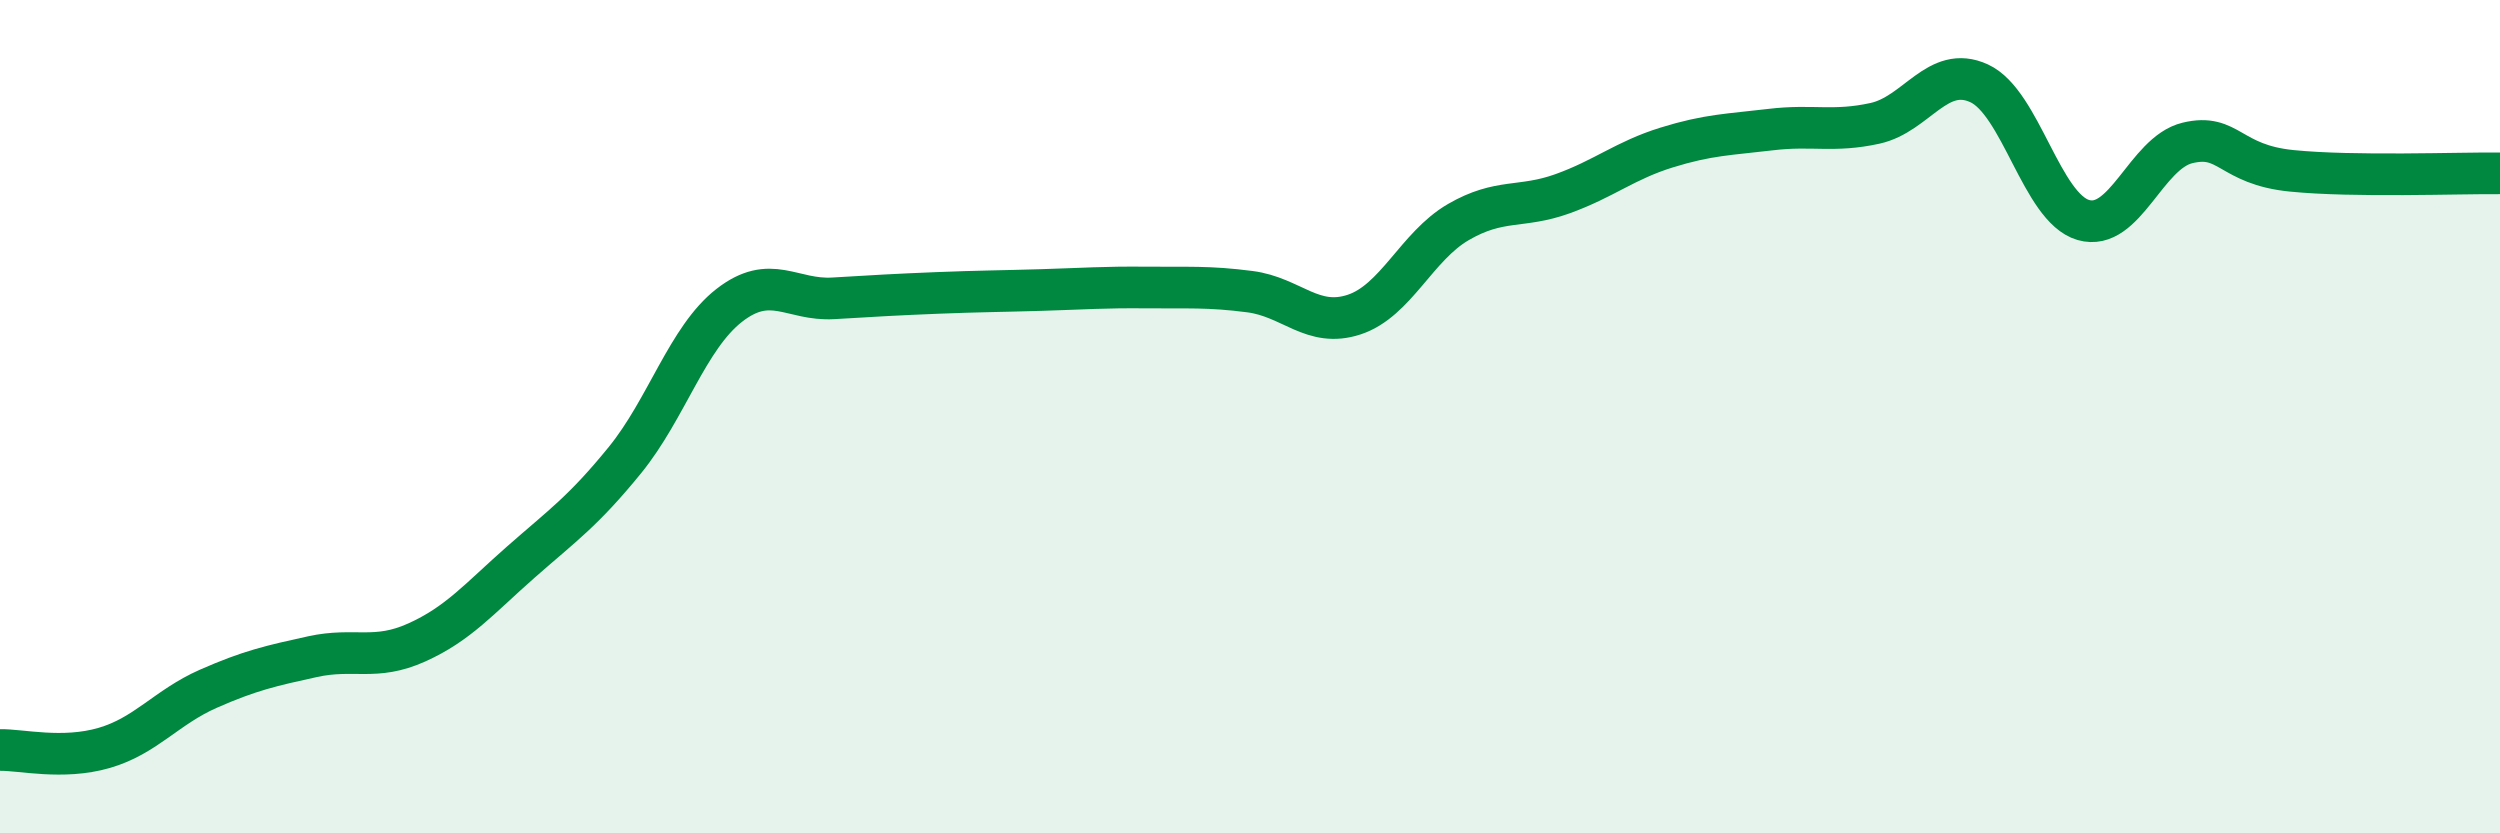
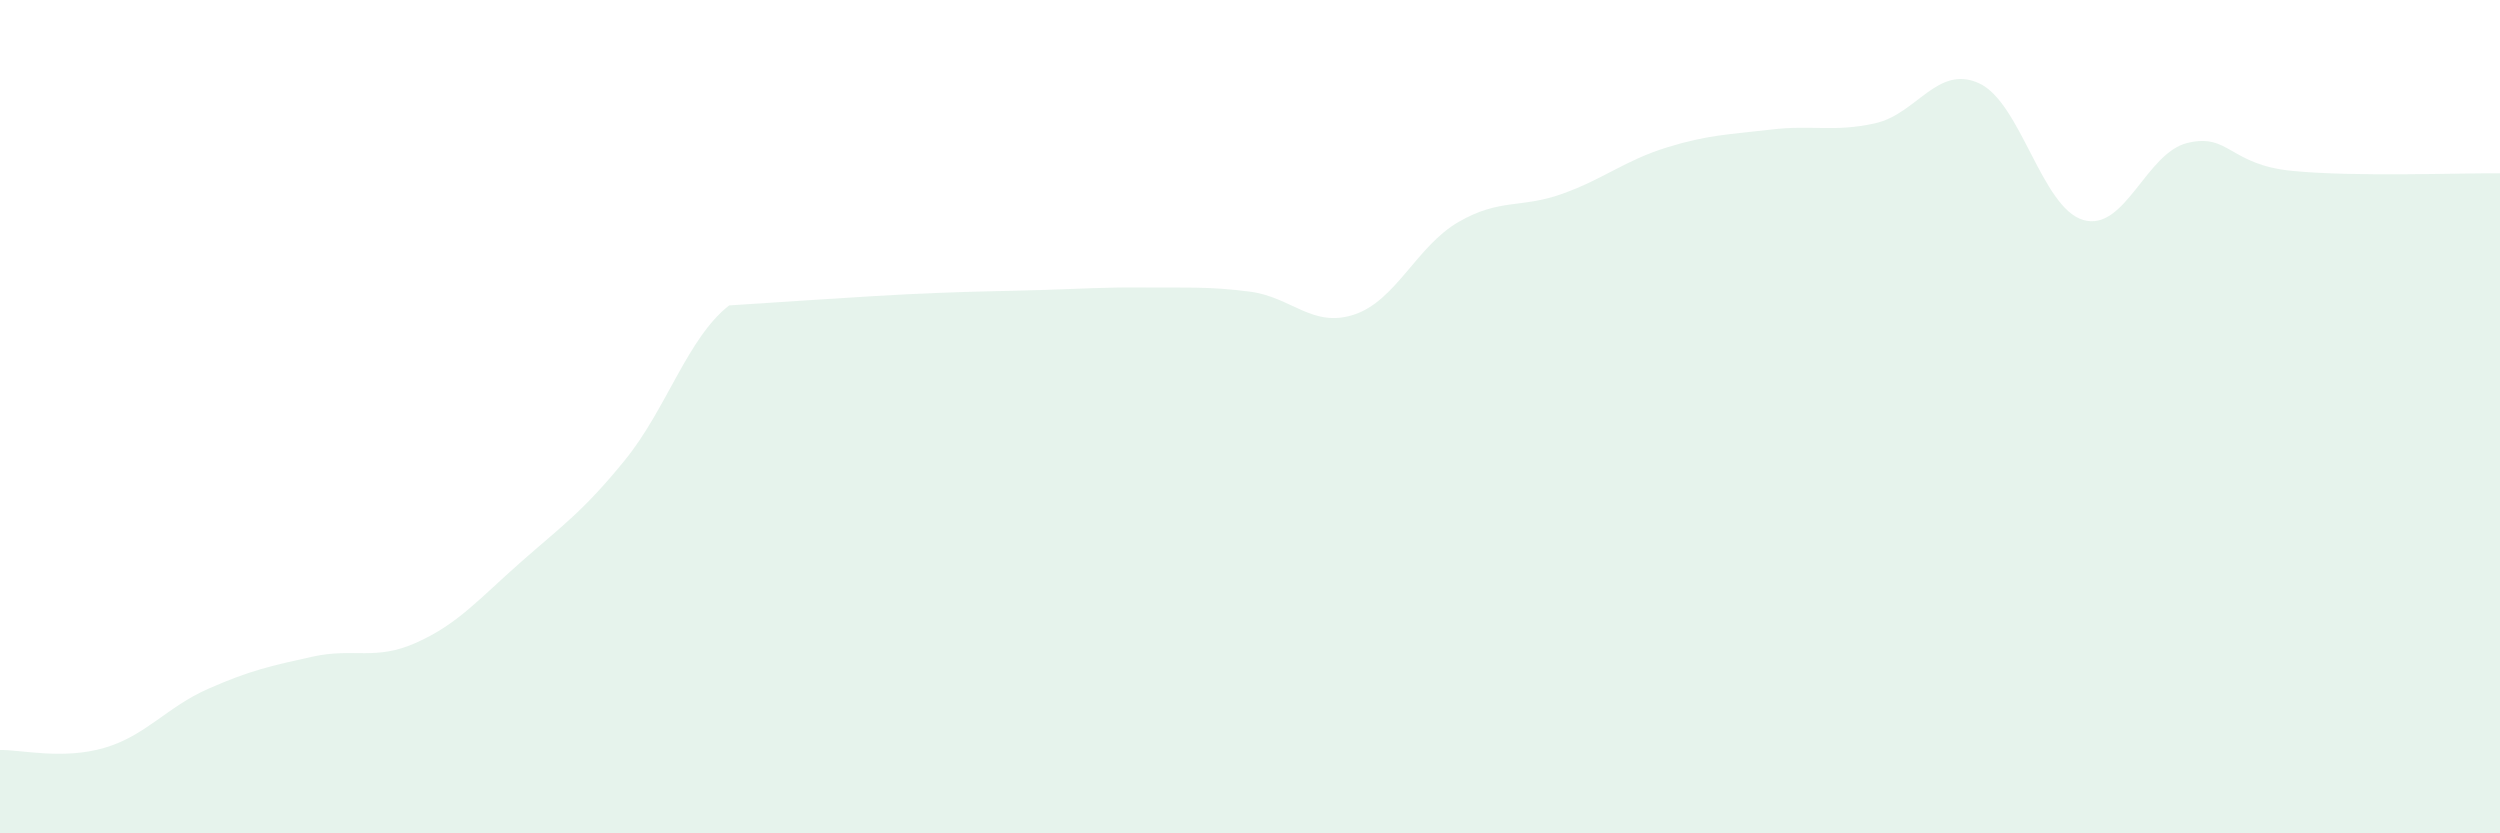
<svg xmlns="http://www.w3.org/2000/svg" width="60" height="20" viewBox="0 0 60 20">
-   <path d="M 0,18 C 0.5,17.99 1.5,18.24 2.5,17.95 C 3.5,17.66 4,16.97 5,16.53 C 6,16.09 6.5,15.98 7.5,15.76 C 8.5,15.54 9,15.87 10,15.42 C 11,14.97 11.5,14.37 12.5,13.49 C 13.5,12.61 14,12.27 15,11.04 C 16,9.81 16.5,8.11 17.5,7.33 C 18.5,6.55 19,7.22 20,7.16 C 21,7.1 21.5,7.07 22.5,7.03 C 23.5,6.99 24,6.99 25,6.96 C 26,6.93 26.5,6.89 27.5,6.9 C 28.5,6.91 29,6.87 30,7 C 31,7.13 31.5,7.88 32.5,7.55 C 33.5,7.22 34,5.91 35,5.33 C 36,4.75 36.5,5.01 37.5,4.65 C 38.5,4.29 39,3.85 40,3.54 C 41,3.23 41.5,3.23 42.5,3.11 C 43.5,2.99 44,3.18 45,2.96 C 46,2.74 46.5,1.54 47.5,2 C 48.5,2.46 49,4.99 50,5.28 C 51,5.57 51.5,3.67 52.5,3.43 C 53.5,3.19 53.5,3.95 55,4.1 C 56.5,4.25 59,4.15 60,4.16L60 20L0 20Z" fill="#008740" opacity="0.1" stroke-linecap="round" stroke-linejoin="round" />
-   <path d="M 0,18 C 0.5,17.99 1.5,18.24 2.5,17.95 C 3.5,17.66 4,16.97 5,16.53 C 6,16.09 6.5,15.98 7.5,15.76 C 8.5,15.54 9,15.87 10,15.42 C 11,14.97 11.5,14.37 12.5,13.49 C 13.5,12.61 14,12.27 15,11.04 C 16,9.81 16.5,8.11 17.5,7.33 C 18.5,6.55 19,7.22 20,7.16 C 21,7.1 21.5,7.07 22.5,7.03 C 23.5,6.99 24,6.99 25,6.96 C 26,6.93 26.5,6.89 27.5,6.9 C 28.5,6.91 29,6.87 30,7 C 31,7.13 31.5,7.88 32.5,7.55 C 33.5,7.22 34,5.91 35,5.33 C 36,4.75 36.5,5.01 37.5,4.65 C 38.5,4.29 39,3.85 40,3.54 C 41,3.23 41.5,3.23 42.5,3.11 C 43.5,2.99 44,3.18 45,2.96 C 46,2.74 46.5,1.54 47.5,2 C 48.5,2.46 49,4.99 50,5.28 C 51,5.57 51.5,3.67 52.5,3.43 C 53.5,3.19 53.5,3.95 55,4.1 C 56.5,4.25 59,4.15 60,4.16" stroke="#008740" stroke-width="1" fill="none" stroke-linecap="round" stroke-linejoin="round" />
+   <path d="M 0,18 C 0.5,17.99 1.5,18.24 2.5,17.95 C 3.5,17.66 4,16.97 5,16.53 C 6,16.09 6.5,15.98 7.5,15.76 C 8.5,15.54 9,15.87 10,15.42 C 11,14.97 11.5,14.37 12.5,13.49 C 13.5,12.61 14,12.27 15,11.04 C 16,9.81 16.5,8.11 17.5,7.33 C 21,7.1 21.5,7.07 22.5,7.03 C 23.5,6.99 24,6.99 25,6.96 C 26,6.93 26.5,6.89 27.5,6.9 C 28.5,6.91 29,6.87 30,7 C 31,7.13 31.5,7.88 32.5,7.55 C 33.5,7.22 34,5.91 35,5.33 C 36,4.75 36.5,5.01 37.5,4.65 C 38.5,4.29 39,3.85 40,3.54 C 41,3.23 41.5,3.23 42.5,3.11 C 43.5,2.99 44,3.18 45,2.96 C 46,2.74 46.5,1.54 47.5,2 C 48.5,2.46 49,4.99 50,5.28 C 51,5.57 51.5,3.67 52.5,3.43 C 53.5,3.19 53.5,3.95 55,4.1 C 56.5,4.25 59,4.15 60,4.16L60 20L0 20Z" fill="#008740" opacity="0.1" stroke-linecap="round" stroke-linejoin="round" />
</svg>